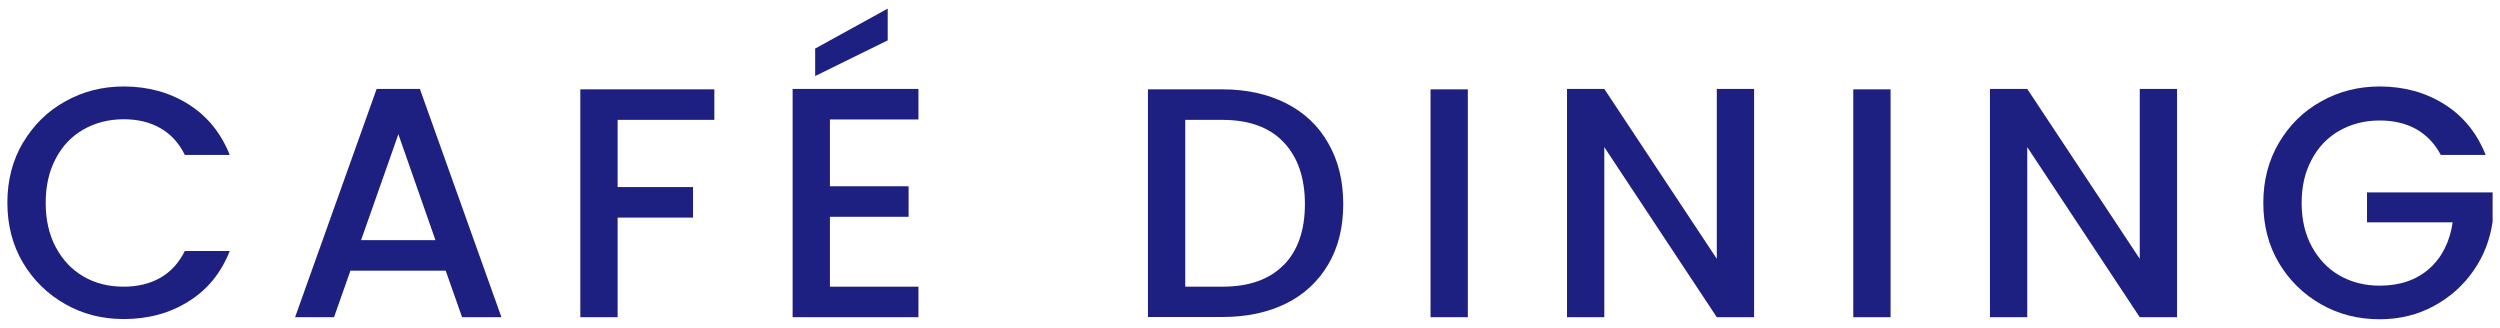
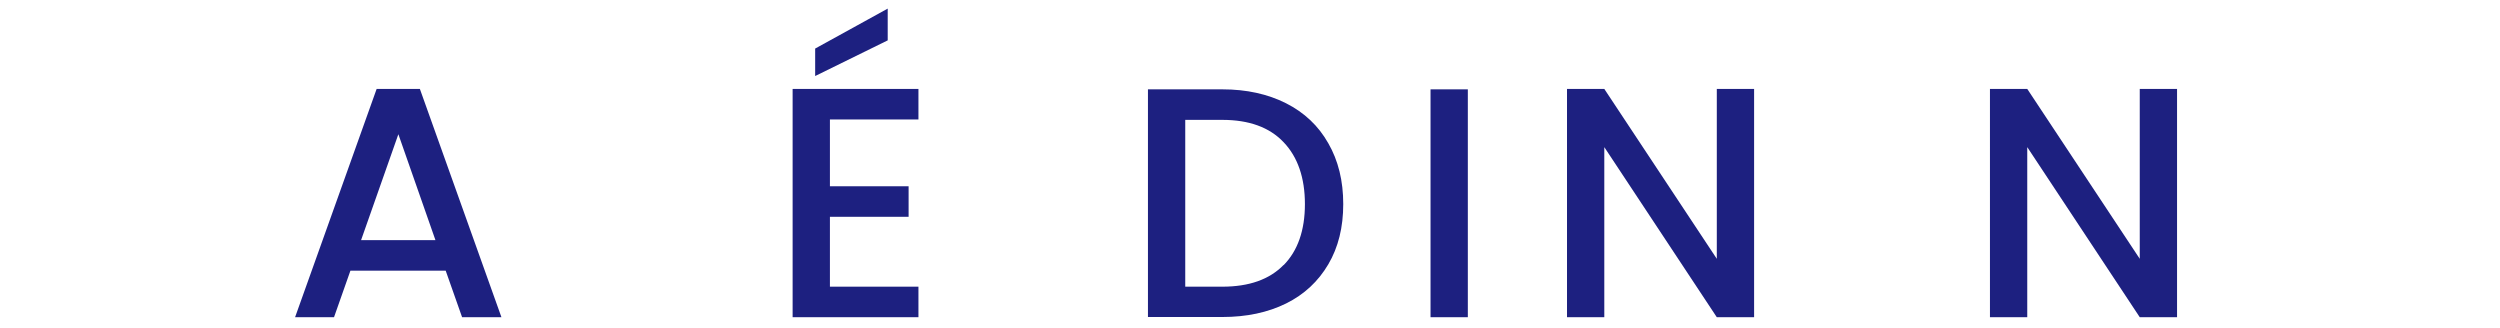
<svg xmlns="http://www.w3.org/2000/svg" width="122" height="16" viewBox="0 0 122 16">
-   <path d="m1.12,6.97c.51-.86,1.19-1.54,2.06-2.02.87-.49,1.82-.73,2.86-.73,1.18,0,2.24.29,3.16.87.92.58,1.59,1.41,2.01,2.47h-2.19c-.29-.59-.69-1.02-1.2-1.31-.51-.29-1.1-.43-1.78-.43-.74,0-1.39.17-1.97.5-.58.33-1.03.81-1.35,1.42-.33.62-.49,1.34-.49,2.16s.16,1.54.49,2.16c.33.62.78,1.1,1.35,1.43.58.34,1.23.5,1.97.5.67,0,1.26-.14,1.78-.43.51-.29.91-.73,1.2-1.31h2.19c-.42,1.07-1.09,1.89-2.01,2.46-.92.58-1.98.86-3.16.86-1.05,0-2-.24-2.86-.73-.86-.49-1.55-1.16-2.06-2.02-.51-.86-.76-1.84-.76-2.93s.25-2.06.76-2.93Z" style="fill:#1d2080;stroke-width:0px" />
  <path d="m21.76,13.21h-4.66l-.8,2.27h-1.9l3.98-11.14h2.11l3.98,11.14h-1.92l-.8-2.27Zm-.51-1.49l-1.81-5.17-1.82,5.17h3.63Z" style="fill:#1d2080;stroke-width:0px" />
-   <path d="m34.86,4.36v1.49h-4.72v3.28h3.68v1.49h-3.68v4.86h-1.82V4.36h6.54Z" style="fill:#1d2080;stroke-width:0px" />
  <path d="m40.5,5.83v3.26h3.84v1.49h-3.84v3.41h4.32v1.49h-6.14V4.34h6.14v1.49h-4.32Zm2.82-3.86l-3.54,1.74v-1.34l3.54-1.95v1.55Z" style="fill:#1d2080;stroke-width:0px" />
  <path d="m62.76,5.04c.89.45,1.58,1.1,2.06,1.95.49.85.73,1.84.73,2.97s-.24,2.11-.73,2.94-1.17,1.47-2.06,1.91c-.89.44-1.93.66-3.11.66h-3.63V4.36h3.63c1.18,0,2.22.23,3.11.68Zm-.12,7.9c.69-.7,1.04-1.7,1.04-2.98s-.35-2.3-1.04-3.02c-.69-.73-1.69-1.09-2.99-1.09h-1.81v8.14h1.81c1.3,0,2.3-.35,2.99-1.06Z" style="fill:#1d2080;stroke-width:0px" />
  <path d="m71.63,4.36v11.12h-1.82V4.36h1.82Z" style="fill:#1d2080;stroke-width:0px" />
  <path d="m85.6,15.48h-1.82l-5.49-8.3v8.3h-1.82V4.34h1.82l5.49,8.29V4.34h1.82v11.14Z" style="fill:#1d2080;stroke-width:0px" />
-   <path d="m92.26,4.36v11.12h-1.82V4.36h1.82Z" style="fill:#1d2080;stroke-width:0px" />
  <path d="m106.24,15.48h-1.82l-5.49-8.3v8.3h-1.82V4.34h1.82l5.49,8.29V4.34h1.82v11.14Z" style="fill:#1d2080;stroke-width:0px" />
-   <path d="m119.11,7.56c-.29-.55-.69-.97-1.2-1.26-.51-.28-1.1-.42-1.78-.42-.74,0-1.39.17-1.97.5-.58.33-1.03.8-1.35,1.41-.33.61-.49,1.31-.49,2.11s.16,1.51.49,2.12c.33.61.78,1.09,1.35,1.42.58.33,1.23.5,1.97.5.99,0,1.8-.28,2.42-.83s1-1.31,1.14-2.26h-4.18v-1.46h6.13v1.42c-.12.86-.42,1.66-.92,2.38-.5.73-1.14,1.3-1.94,1.74-.79.43-1.68.65-2.65.65-1.05,0-2-.24-2.86-.73-.86-.49-1.55-1.16-2.06-2.02-.51-.86-.76-1.84-.76-2.93s.25-2.06.76-2.93c.51-.86,1.19-1.54,2.06-2.02.87-.49,1.82-.73,2.86-.73,1.18,0,2.24.29,3.16.87.92.58,1.59,1.41,2.01,2.47h-2.19Z" style="fill:#1d2080;stroke-width:0px" />
  <rect width="122" height="16" style="fill:none;stroke-width:0px" />
</svg>